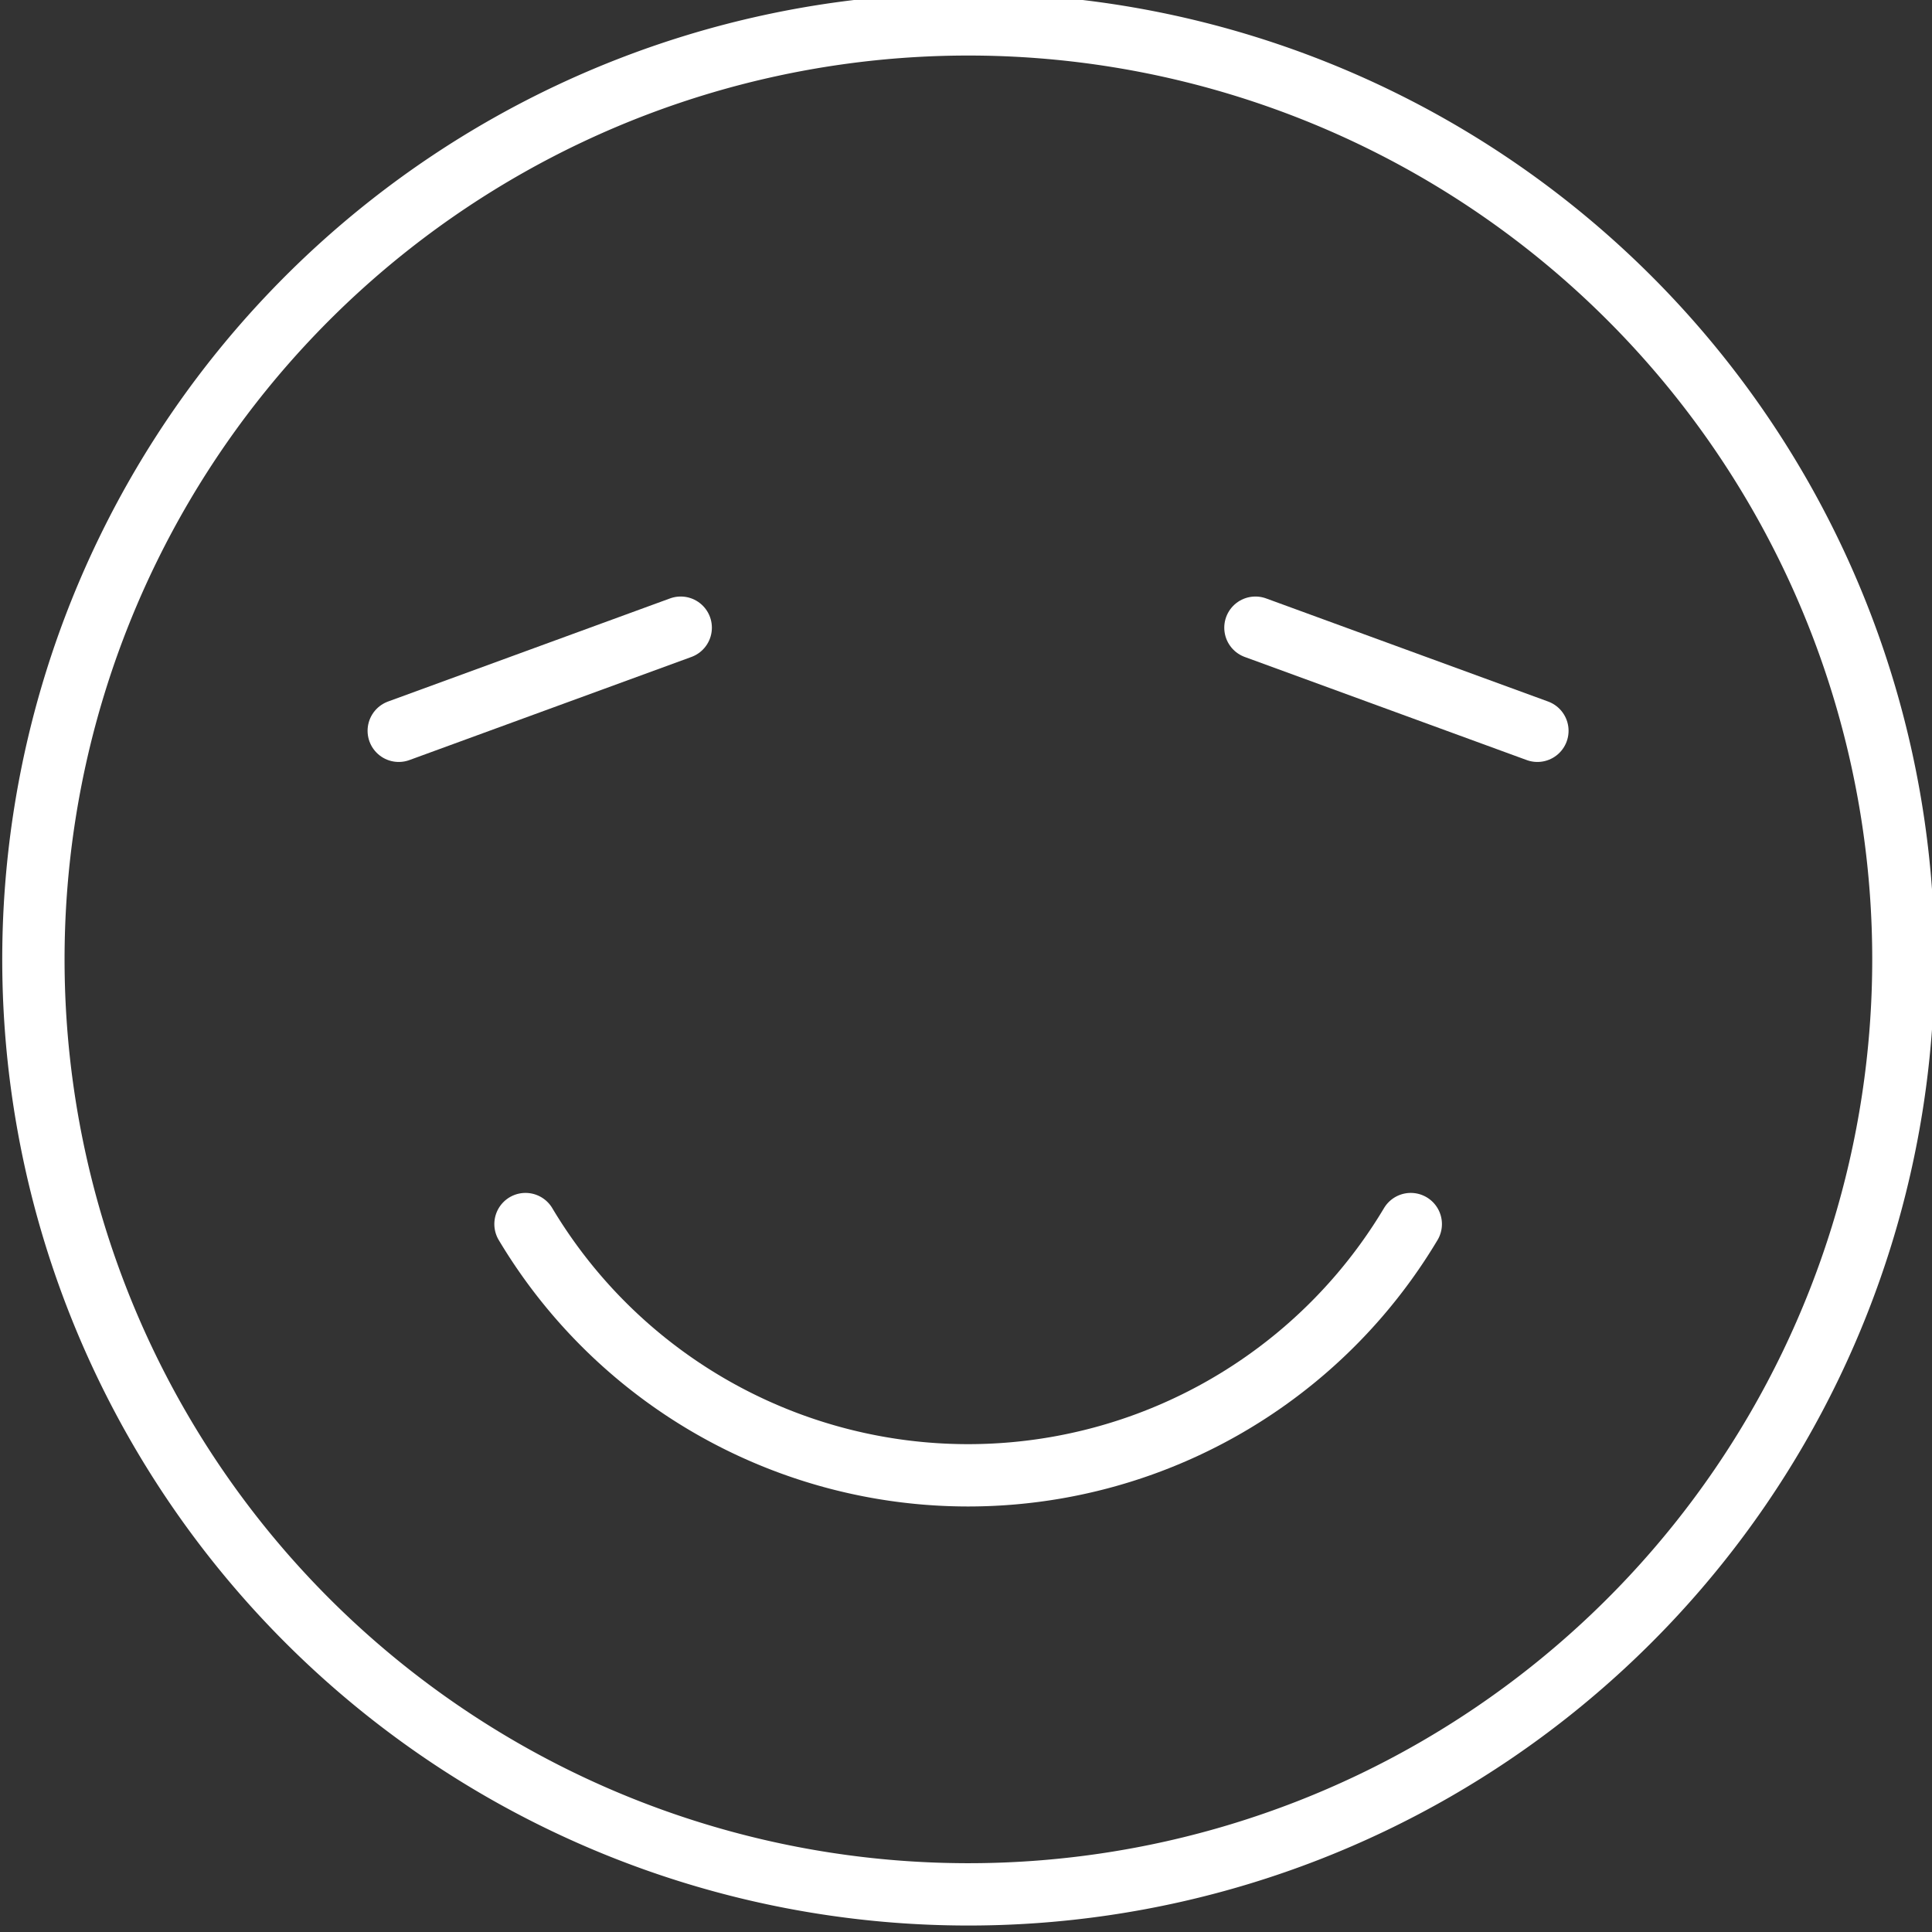
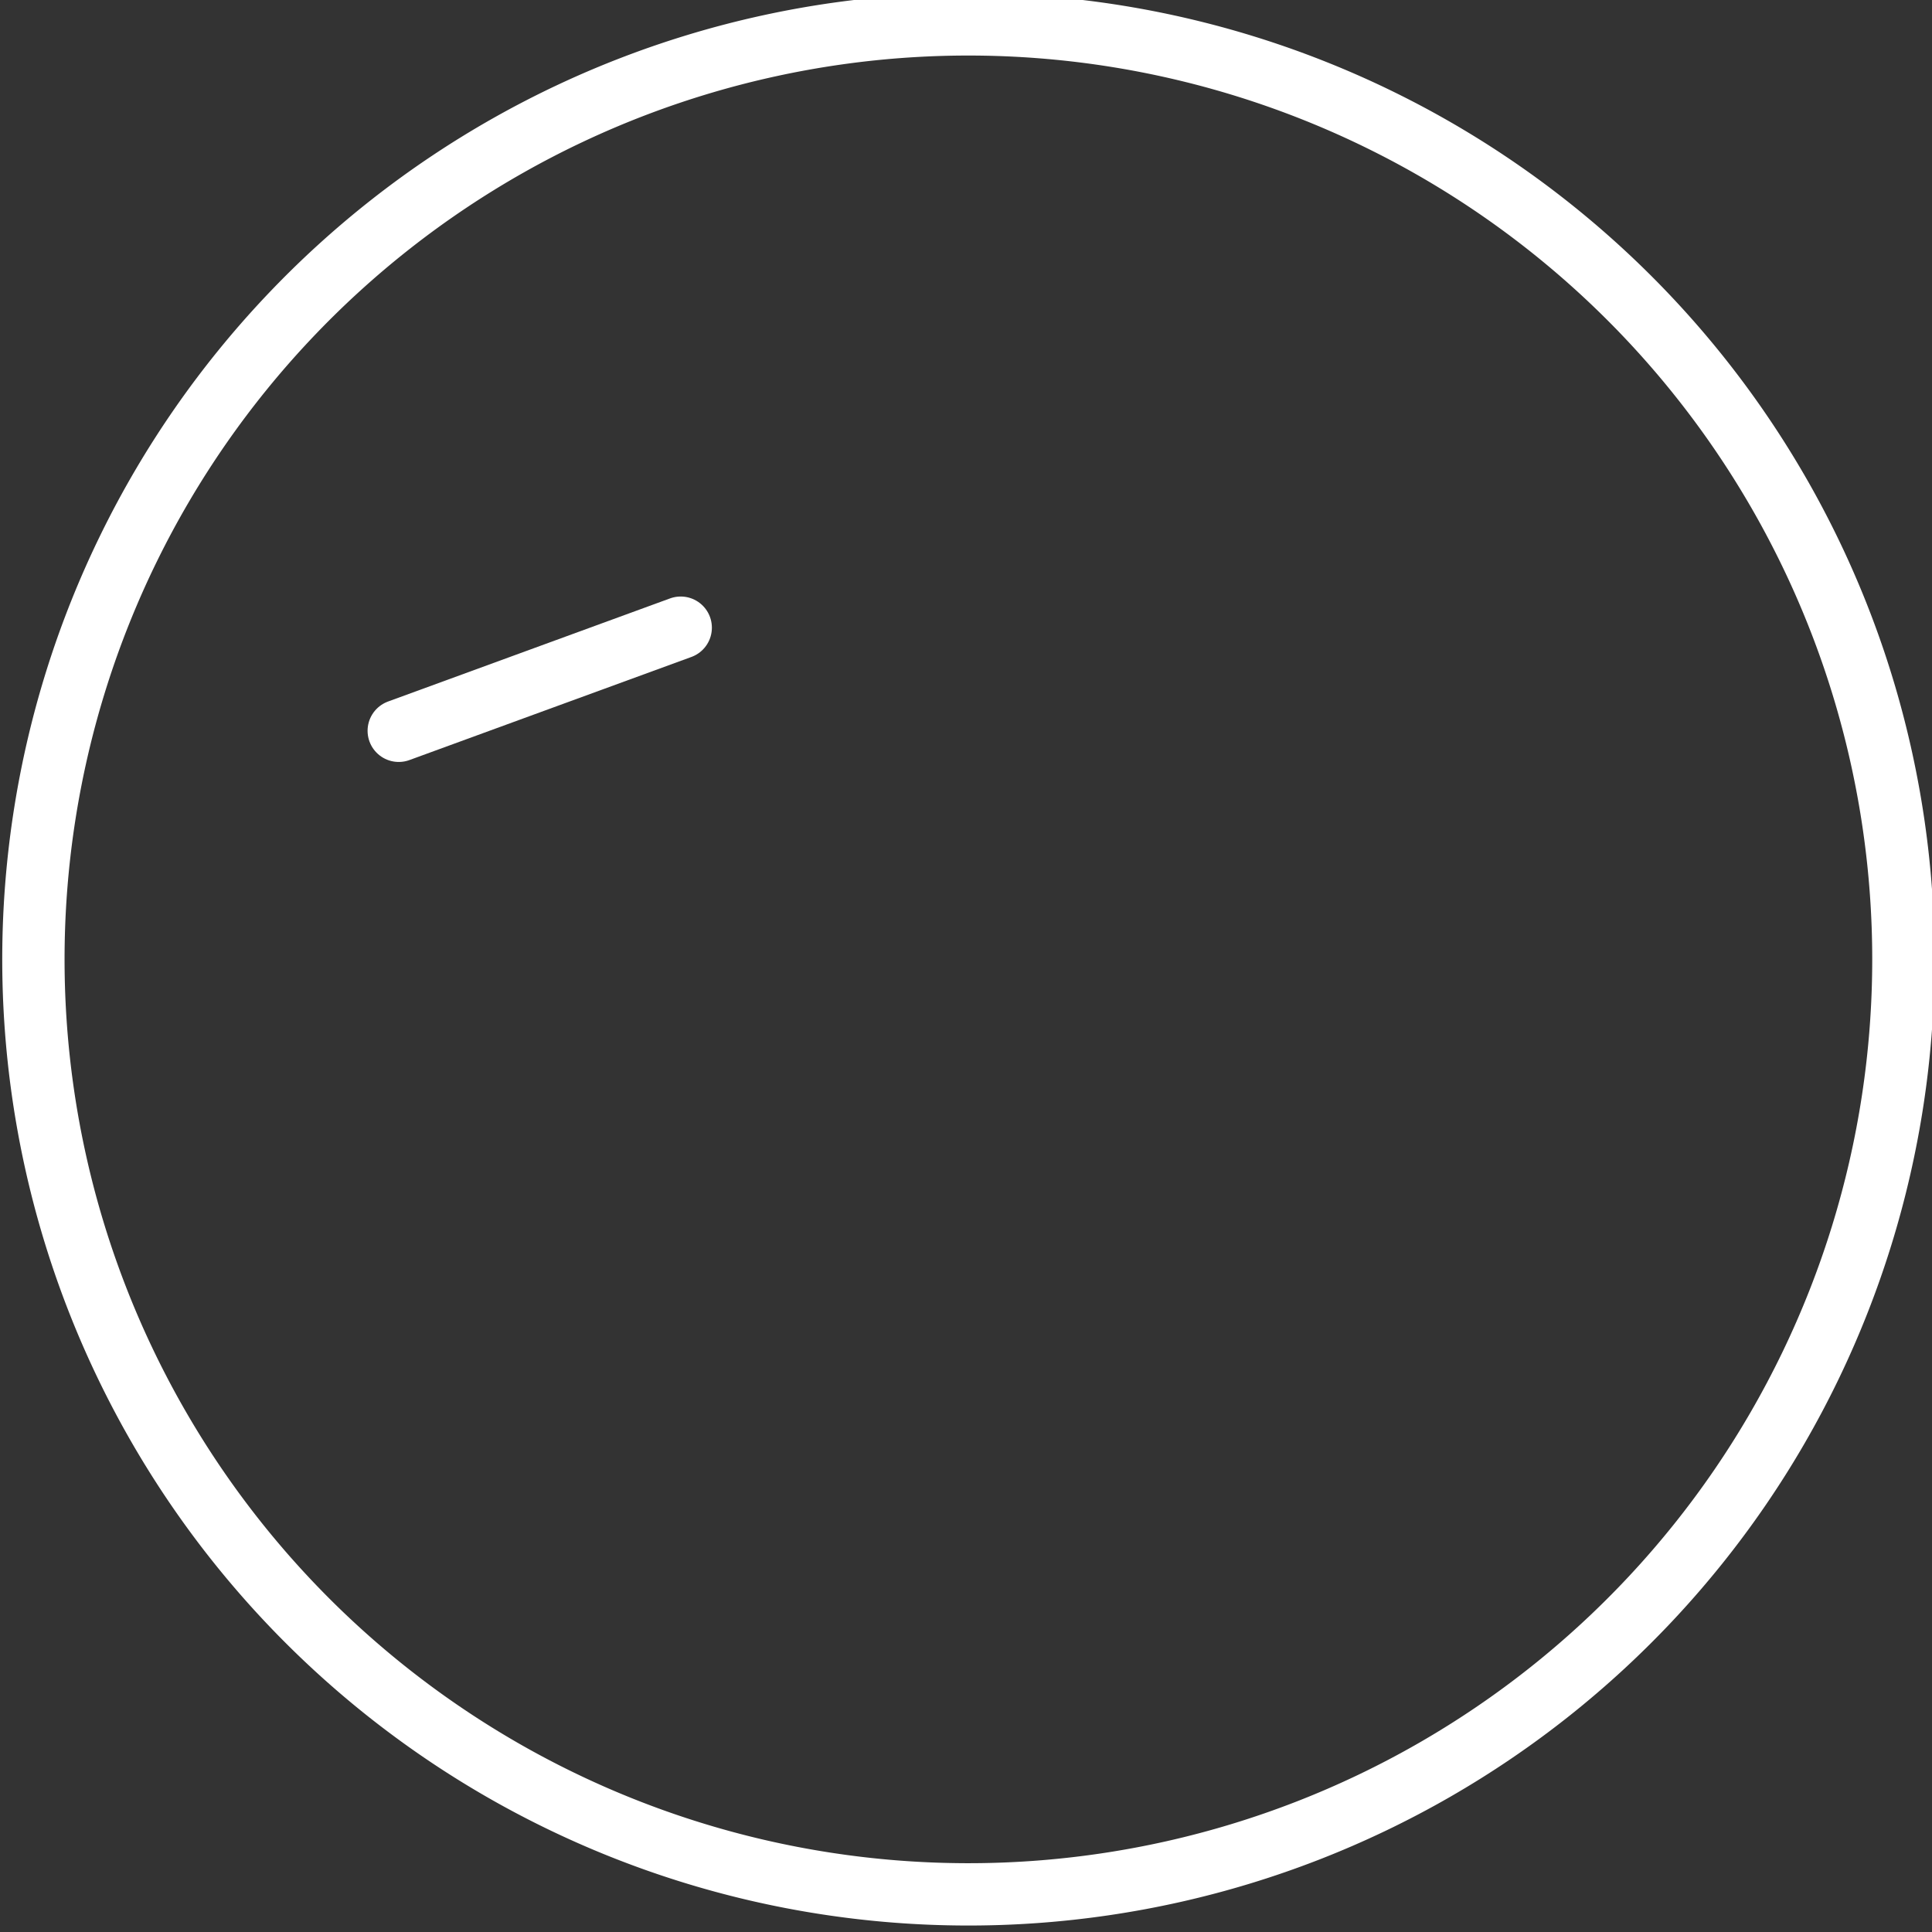
<svg xmlns="http://www.w3.org/2000/svg" width="62" height="62" viewBox="0 0 62 62">
  <rect x="0" y="0" width="62" height="62" fill="#333333" stroke="none" />
  <defs>
    <clipPath id="clip-path">
      <rect id="Rectangle_41" data-name="Rectangle 41" width="62" height="62" transform="translate(0.135 0.403)" fill="none" stroke="#fff" stroke-width="2" />
    </clipPath>
  </defs>
  <g id="Group_160" data-name="Group 160" transform="translate(-0.135 -0.403)">
    <g id="Group_97" data-name="Group 97" transform="translate(0 0)" clip-path="url(#clip-path)">
      <path id="Path_77" data-name="Path 77" d="M61.031,31.01a30.005,30.005,0,1,1-1.221-8.478A30.012,30.012,0,0,1,61.031,31.01Z" transform="translate(0.186 0.186)" fill="none" stroke="#fff" stroke-linecap="round" stroke-linejoin="round" stroke-width="2" />
      <line id="Line_10" data-name="Line 10" y1="3.309" x2="9.049" transform="translate(12.931 20.546)" fill="none" stroke="#fff" stroke-linecap="round" stroke-linejoin="round" stroke-width="2" />
-       <line id="Line_11" data-name="Line 11" x1="9.049" y1="3.309" transform="translate(40.423 20.546)" fill="none" stroke="#fff" stroke-linecap="round" stroke-linejoin="round" stroke-width="2" />
-       <path id="Path_78" data-name="Path 78" d="M14.337,33.47a16.544,16.544,0,0,0,28.409,0" transform="translate(2.662 6.215)" fill="none" stroke="#fff" stroke-linecap="round" stroke-linejoin="round" stroke-width="2" />
    </g>
  </g>
</svg>